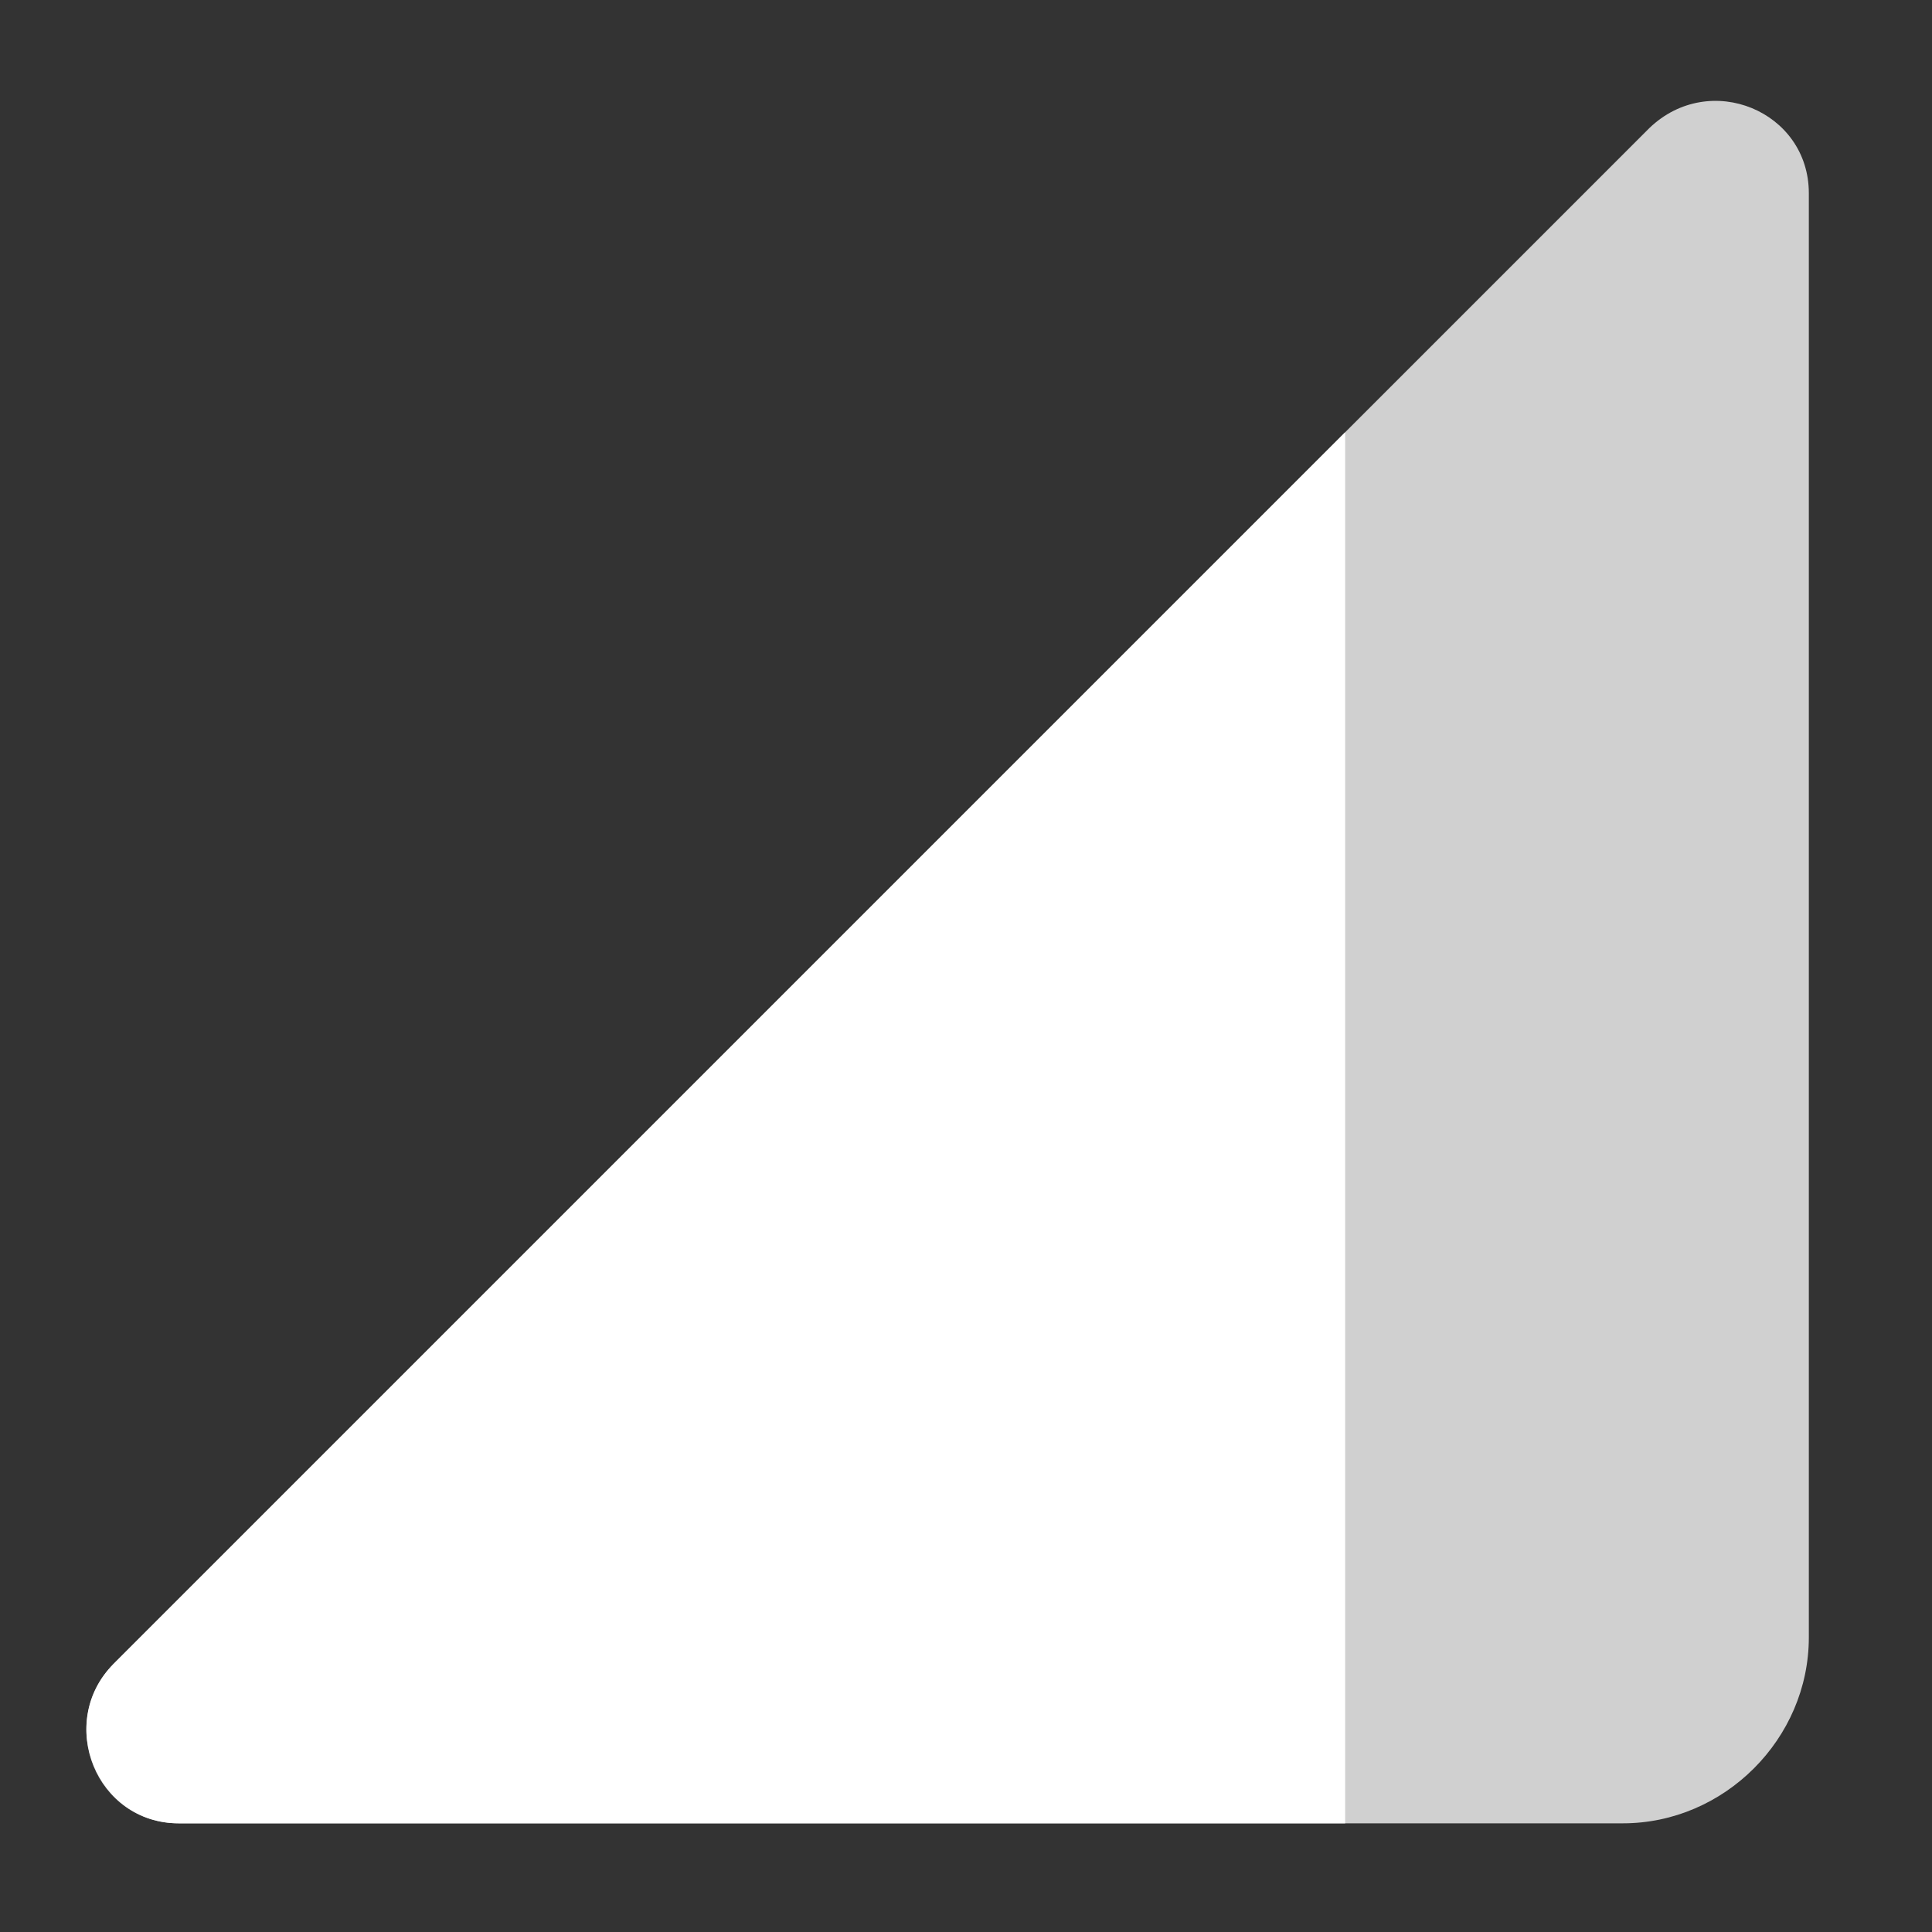
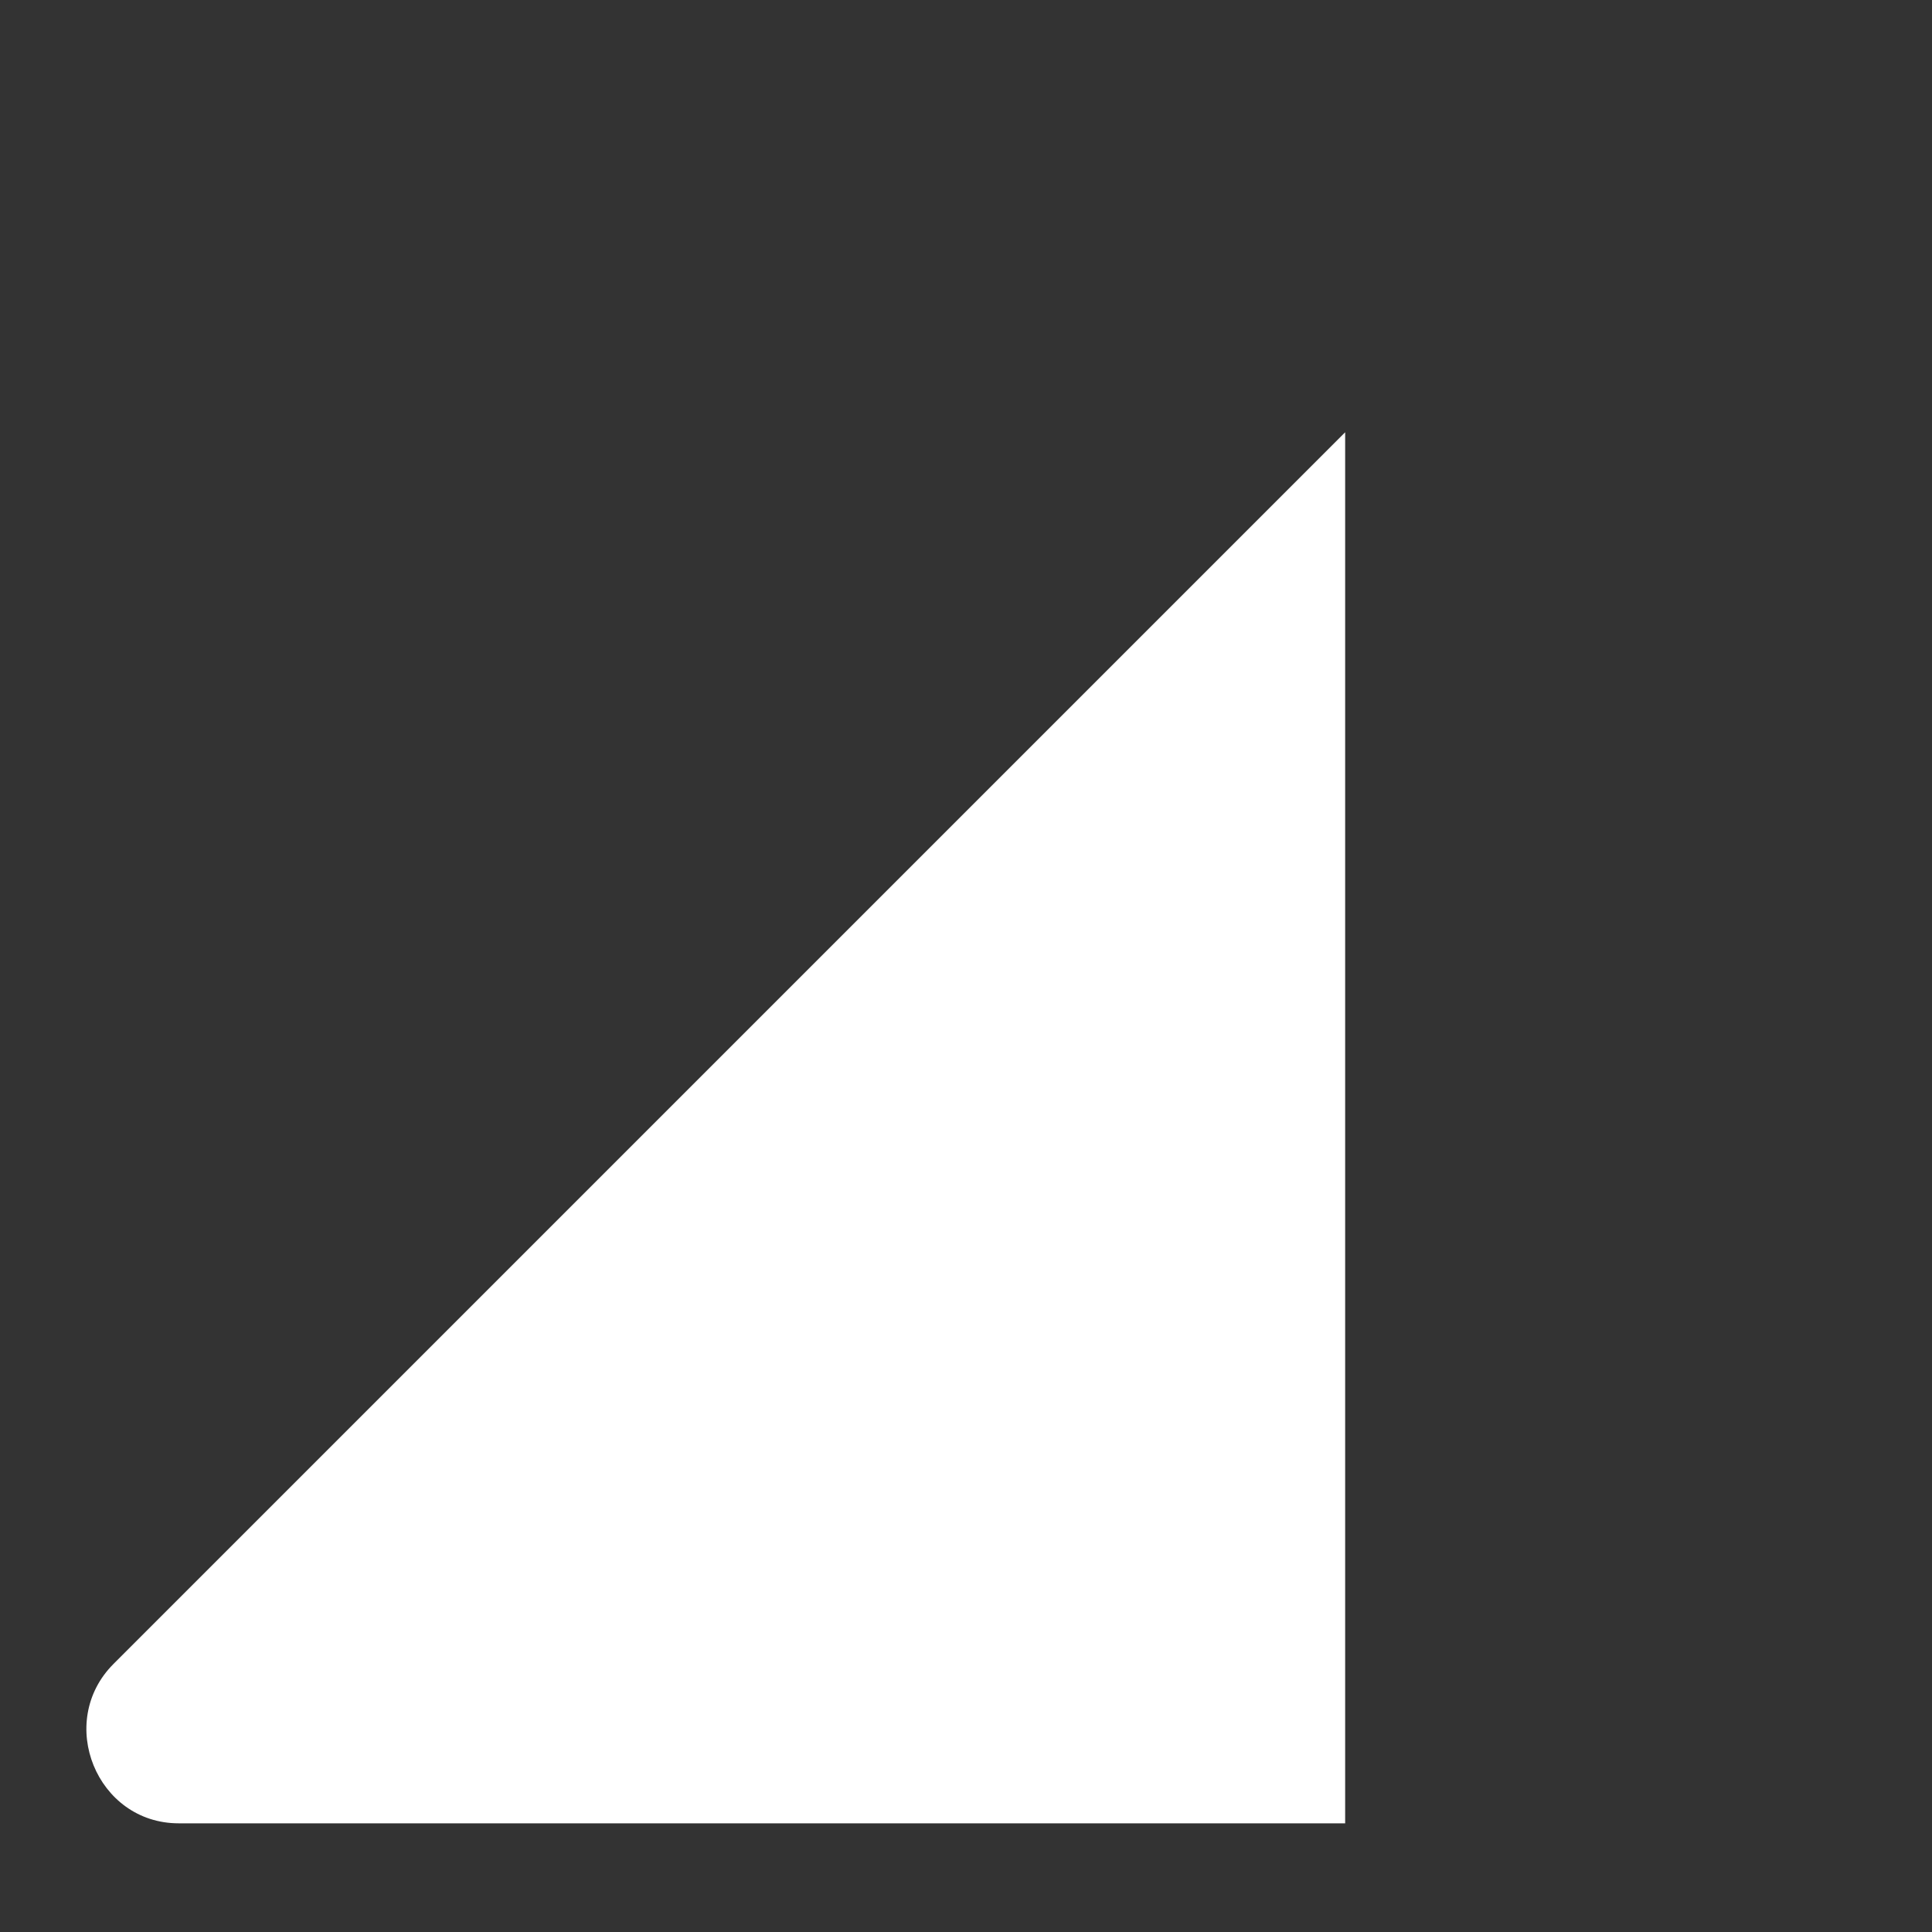
<svg xmlns="http://www.w3.org/2000/svg" version="1.1" id="operatorsIcon" width="60" height="60" x="0px" y="0px" viewBox="0 0 80 80" style="enable-background:new 0 0 80 80;" xml:space="preserve">
  <rect x="0" y="0" width="80" height="80" fill="#333333" stroke="none" />
  <style type="text/css">
	.st0{fill:none;}
	.st1{fill-rule:evenodd;clip-rule:evenodd;fill:#D0D0D0;}
	.st2{fill-rule:evenodd;clip-rule:evenodd;fill:#FFFFFF;}
</style>
  <g id="Icons">
    <g id="Rounded" transform="translate(-103, -1751)">
      <g id="Device" transform="translate(100, 1650)">
        <g id="_x2D_Round-_x2F_-Device-_x2F_-network_x5F_cell" transform="translate(0, 98)">
          <g>
-             <polygon id="Path" class="st0" points="-6.5,-5.9 85.6,-5.9 85.6,86.2 -6.5,86.2      " />
-             <path id="_xD83D__xDD39_Secondary-Color" class="st1" d="M10.4,78.5h59.8c4.2,0,7.7-3.5,7.7-7.7V11c0-3.4-4.1-5.1-6.6-2.7       L7.7,71.9C5.3,74.4,7,78.5,10.4,78.5z" />
            <path id="_xD83D__xDD39_Primary-Color" class="st2" d="M58.7,20.9l-51,51c-2.4,2.4-0.7,6.6,2.7,6.6h48.3V20.9z" />
          </g>
        </g>
      </g>
    </g>
  </g>
</svg>